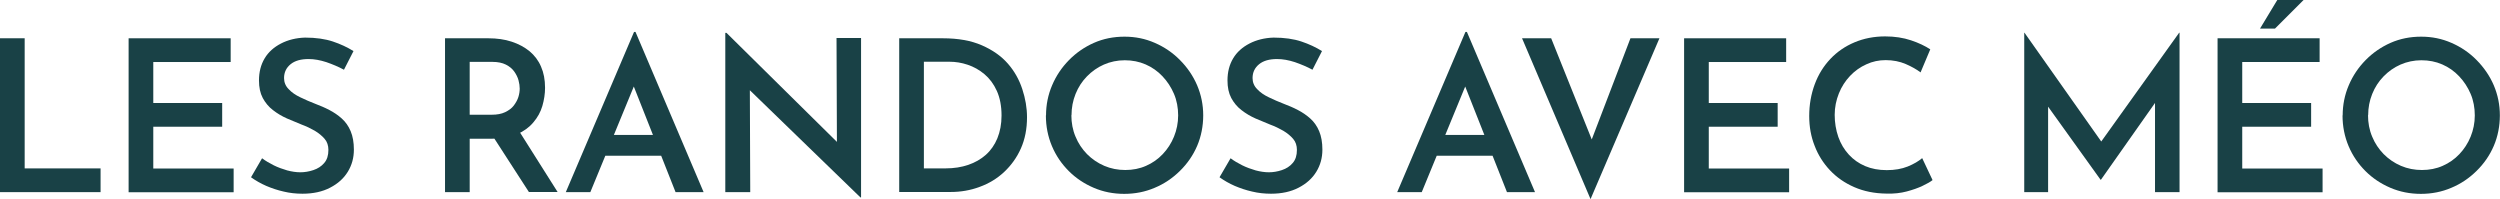
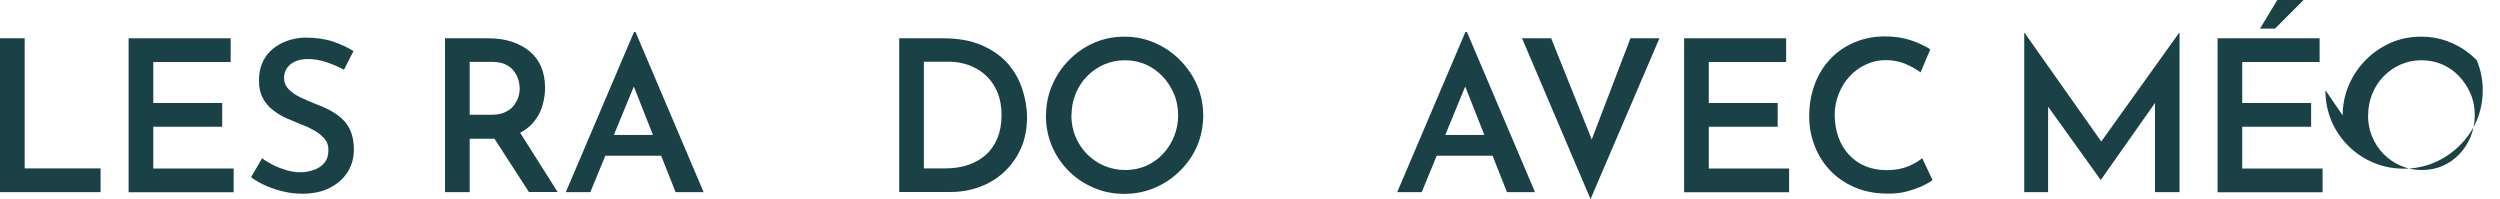
<svg xmlns="http://www.w3.org/2000/svg" id="Calque_2" viewBox="0 0 185.44 14.76">
  <defs>
    <style>
      .cls-1 {
        fill: #194146;
      }
    </style>
  </defs>
  <g id="FOnd">
    <g id="Les_randos_avec_Méo">
      <path class="cls-1" d="M0,2.84h1.83v9.65h5.63v1.76H0V2.84Z" />
      <path class="cls-1" d="M9.54,2.84h7.57v1.76h-5.74v3.04h5.11v1.76h-5.11v3.1h5.96v1.76h-7.79V2.84Z" />
      <path class="cls-1" d="M25.51,5.17c-.41-.22-.84-.4-1.3-.56-.46-.15-.9-.23-1.32-.23-.56,0-1.01.12-1.33.38s-.49.6-.49,1.03c0,.31.11.59.34.82.22.24.51.44.87.61.36.17.73.34,1.13.49.34.13.68.27,1.02.45.33.17.64.38.92.63.28.25.5.56.66.94s.24.84.24,1.37c0,.61-.15,1.15-.45,1.64-.3.49-.73.88-1.31,1.18-.57.3-1.26.45-2.05.45-.48,0-.95-.05-1.4-.16-.45-.1-.89-.25-1.29-.42-.41-.18-.78-.39-1.13-.64l.82-1.41c.25.19.54.36.86.52s.66.28,1,.38c.34.09.67.14.98.14s.63-.05.96-.16c.33-.11.6-.28.81-.53.21-.24.31-.56.31-.97,0-.32-.09-.6-.28-.82-.19-.22-.43-.42-.73-.6-.3-.17-.62-.33-.98-.46-.34-.14-.71-.29-1.08-.45-.38-.17-.72-.37-1.04-.62-.32-.24-.57-.55-.76-.9-.19-.36-.28-.79-.28-1.3,0-.63.14-1.17.42-1.64s.69-.83,1.21-1.1,1.13-.42,1.79-.44c.8,0,1.49.1,2.06.29.57.19,1.08.43,1.53.71l-.71,1.39Z" />
      <path class="cls-1" d="M36.23,2.84c.63,0,1.2.08,1.72.25s.96.41,1.33.71c.37.31.66.69.85,1.14.2.45.3.97.3,1.57,0,.45-.07.9-.2,1.35s-.36.86-.67,1.22c-.31.37-.71.66-1.21.88-.5.22-1.12.33-1.85.33h-1.66v3.96h-1.83V2.84h3.23ZM36.47,8.51c.4,0,.73-.06,1-.19.27-.13.49-.29.64-.49s.27-.41.34-.63c.07-.22.1-.44.1-.63,0-.19-.03-.39-.09-.62-.06-.22-.17-.44-.32-.65-.15-.21-.36-.38-.62-.51-.26-.13-.59-.2-.99-.2h-1.69v3.92h1.63ZM38.44,9.62l2.92,4.62h-2.13l-2.96-4.58,2.18-.05Z" />
      <path class="cls-1" d="M41.97,14.25l5.06-11.88h.11l5.05,11.88h-2.08l-3.57-9.03,1.32-.86-4.07,9.89h-1.8ZM45.17,10.01h3.89l.63,1.54h-5.08l.56-1.54Z" />
-       <path class="cls-1" d="M63.83,14.65l-8.76-8.49.55.22.03,7.87h-1.85V2.44h.09l8.6,8.49-.41-.13-.03-7.98h1.82v11.82h-.05Z" />
      <path class="cls-1" d="M66.7,14.25V2.84h3.24c1.13,0,2.09.17,2.89.52.8.35,1.44.8,1.93,1.36.49.56.84,1.19,1.07,1.89.23.7.35,1.39.35,2.09,0,.86-.15,1.62-.45,2.3-.3.68-.72,1.26-1.24,1.75-.52.49-1.13.86-1.82,1.11-.69.26-1.41.38-2.16.38h-3.81ZM68.53,12.49h1.61c.62,0,1.18-.09,1.68-.26s.94-.42,1.31-.75c.37-.33.65-.74.85-1.22.2-.49.31-1.05.31-1.69,0-.71-.12-1.32-.35-1.83s-.54-.92-.92-1.24-.8-.55-1.25-.7-.89-.22-1.33-.22h-1.91v7.9Z" />
      <path class="cls-1" d="M77.59,8.56c0-.78.15-1.53.45-2.23.3-.71.72-1.33,1.25-1.87.53-.54,1.15-.97,1.85-1.28.7-.31,1.46-.46,2.27-.46s1.54.15,2.25.46c.71.31,1.33.73,1.87,1.28.54.54.97,1.17,1.27,1.87.3.71.45,1.45.45,2.23s-.15,1.56-.45,2.26c-.3.7-.73,1.32-1.28,1.86-.55.54-1.17.96-1.87,1.25-.7.3-1.45.45-2.26.45s-1.56-.15-2.26-.45c-.7-.3-1.32-.71-1.85-1.24-.53-.53-.95-1.14-1.25-1.85-.3-.71-.45-1.47-.45-2.28ZM79.47,8.54c0,.57.1,1.11.31,1.6.2.49.49.92.85,1.29.37.37.79.66,1.28.87.49.21,1.01.31,1.56.31s1.07-.1,1.54-.31c.48-.21.89-.5,1.24-.87s.63-.8.83-1.29c.2-.49.31-1.02.31-1.58s-.1-1.11-.31-1.6c-.21-.49-.49-.92-.85-1.3-.36-.38-.77-.67-1.25-.88-.48-.21-1-.31-1.55-.31s-1.07.11-1.55.32c-.48.21-.9.51-1.26.88s-.64.8-.84,1.3c-.2.5-.3,1.02-.3,1.58Z" />
-       <path class="cls-1" d="M97.35,5.17c-.41-.22-.84-.4-1.3-.56-.46-.15-.9-.23-1.32-.23-.56,0-1.01.12-1.33.38s-.49.6-.49,1.03c0,.31.11.59.34.82.22.24.51.44.87.61.36.17.73.34,1.13.49.34.13.68.27,1.02.45.33.17.64.38.92.63.28.25.5.56.66.94s.24.84.24,1.37c0,.61-.15,1.15-.45,1.64-.3.49-.73.88-1.31,1.18-.57.3-1.26.45-2.05.45-.48,0-.95-.05-1.4-.16-.45-.1-.89-.25-1.29-.42-.41-.18-.78-.39-1.13-.64l.82-1.41c.25.19.54.36.86.52s.66.28,1,.38c.34.09.67.14.98.14s.63-.05.96-.16c.33-.11.6-.28.81-.53.21-.24.31-.56.31-.97,0-.32-.09-.6-.28-.82-.19-.22-.43-.42-.73-.6-.3-.17-.62-.33-.98-.46-.34-.14-.71-.29-1.08-.45-.38-.17-.72-.37-1.04-.62-.32-.24-.57-.55-.76-.9-.19-.36-.28-.79-.28-1.3,0-.63.14-1.17.42-1.64s.69-.83,1.21-1.1,1.13-.42,1.79-.44c.8,0,1.49.1,2.06.29.57.19,1.08.43,1.53.71l-.71,1.39Z" />
      <path class="cls-1" d="M103.64,14.25l5.06-11.88h.11l5.05,11.88h-2.08l-3.57-9.03,1.32-.86-4.07,9.89h-1.8ZM106.83,10.01h3.89l.63,1.54h-5.08l.56-1.54Z" />
      <path class="cls-1" d="M115.06,2.84l3.59,8.95-1.05-.22,3.34-8.73h2.15l-5.11,11.93-5.08-11.93h2.16Z" />
      <path class="cls-1" d="M124.92,2.84h7.57v1.76h-5.74v3.04h5.11v1.76h-5.11v3.1h5.96v1.76h-7.79V2.84Z" />
      <path class="cls-1" d="M143.36,13.35c-.16.13-.4.27-.74.43-.33.16-.73.3-1.18.42-.45.12-.96.18-1.51.16-.89-.01-1.68-.17-2.39-.48-.71-.31-1.31-.73-1.8-1.25s-.88-1.13-1.14-1.82c-.27-.68-.4-1.42-.4-2.2,0-.85.14-1.63.41-2.36.27-.73.66-1.35,1.16-1.88s1.1-.94,1.79-1.23,1.45-.44,2.27-.44c.71,0,1.35.1,1.92.29.57.19,1.05.42,1.43.67l-.72,1.71c-.29-.22-.66-.43-1.1-.62s-.94-.29-1.49-.29c-.5,0-.98.1-1.43.31-.45.2-.86.49-1.21.86-.35.37-.63.8-.83,1.3-.2.5-.31,1.03-.31,1.59s.09,1.13.27,1.64.44.94.78,1.31c.34.37.74.65,1.21.85.47.2,1,.3,1.6.3s1.11-.09,1.56-.27c.44-.18.8-.39,1.07-.62l.77,1.63Z" />
      <path class="cls-1" d="M150.15,14.25V2.43h.02l6.14,8.7-.78-.17,6.11-8.53h.03v11.82h-1.82v-7.69l.11.92-4.12,5.85h-.03l-4.2-5.85.31-.85v7.62h-1.77Z" />
      <path class="cls-1" d="M164.49,2.84h7.57v1.76h-5.74v3.04h5.11v1.76h-5.11v3.1h5.96v1.76h-7.79V2.84ZM170.87,0l-2.12,2.12h-1.11l1.28-2.12h1.94Z" />
-       <path class="cls-1" d="M173.77,8.56c0-.78.15-1.53.45-2.23.3-.71.72-1.33,1.25-1.87.53-.54,1.15-.97,1.85-1.28.7-.31,1.46-.46,2.27-.46s1.54.15,2.25.46c.71.31,1.33.73,1.87,1.28s.97,1.17,1.27,1.87c.3.71.45,1.45.45,2.23s-.15,1.56-.45,2.26c-.3.7-.73,1.32-1.28,1.86-.55.54-1.17.96-1.87,1.25-.7.3-1.45.45-2.26.45s-1.56-.15-2.26-.45c-.7-.3-1.32-.71-1.85-1.24-.53-.53-.95-1.14-1.25-1.85-.3-.71-.45-1.47-.45-2.28ZM175.65,8.54c0,.57.1,1.11.31,1.6.2.49.49.92.85,1.29.37.37.79.66,1.28.87.49.21,1.01.31,1.56.31s1.07-.1,1.54-.31c.48-.21.89-.5,1.24-.87s.63-.8.83-1.29c.2-.49.31-1.02.31-1.58s-.1-1.11-.31-1.6c-.21-.49-.49-.92-.85-1.3-.36-.38-.77-.67-1.25-.88-.48-.21-1-.31-1.55-.31s-1.07.11-1.55.32c-.48.21-.9.51-1.26.88s-.64.8-.84,1.3c-.2.5-.3,1.02-.3,1.58Z" />
+       <path class="cls-1" d="M173.77,8.56c0-.78.15-1.53.45-2.23.3-.71.72-1.33,1.25-1.87.53-.54,1.15-.97,1.85-1.28.7-.31,1.46-.46,2.27-.46s1.54.15,2.25.46c.71.31,1.33.73,1.87,1.28c.3.71.45,1.45.45,2.23s-.15,1.56-.45,2.26c-.3.7-.73,1.32-1.28,1.86-.55.54-1.17.96-1.87,1.25-.7.3-1.45.45-2.26.45s-1.56-.15-2.26-.45c-.7-.3-1.32-.71-1.85-1.24-.53-.53-.95-1.14-1.25-1.85-.3-.71-.45-1.47-.45-2.28ZM175.65,8.54c0,.57.1,1.11.31,1.6.2.49.49.92.85,1.29.37.37.79.66,1.28.87.49.21,1.01.31,1.56.31s1.07-.1,1.54-.31c.48-.21.89-.5,1.24-.87s.63-.8.83-1.29c.2-.49.31-1.02.31-1.58s-.1-1.11-.31-1.6c-.21-.49-.49-.92-.85-1.3-.36-.38-.77-.67-1.25-.88-.48-.21-1-.31-1.55-.31s-1.07.11-1.55.32c-.48.21-.9.51-1.26.88s-.64.8-.84,1.3c-.2.5-.3,1.02-.3,1.58Z" />
    </g>
  </g>
</svg>